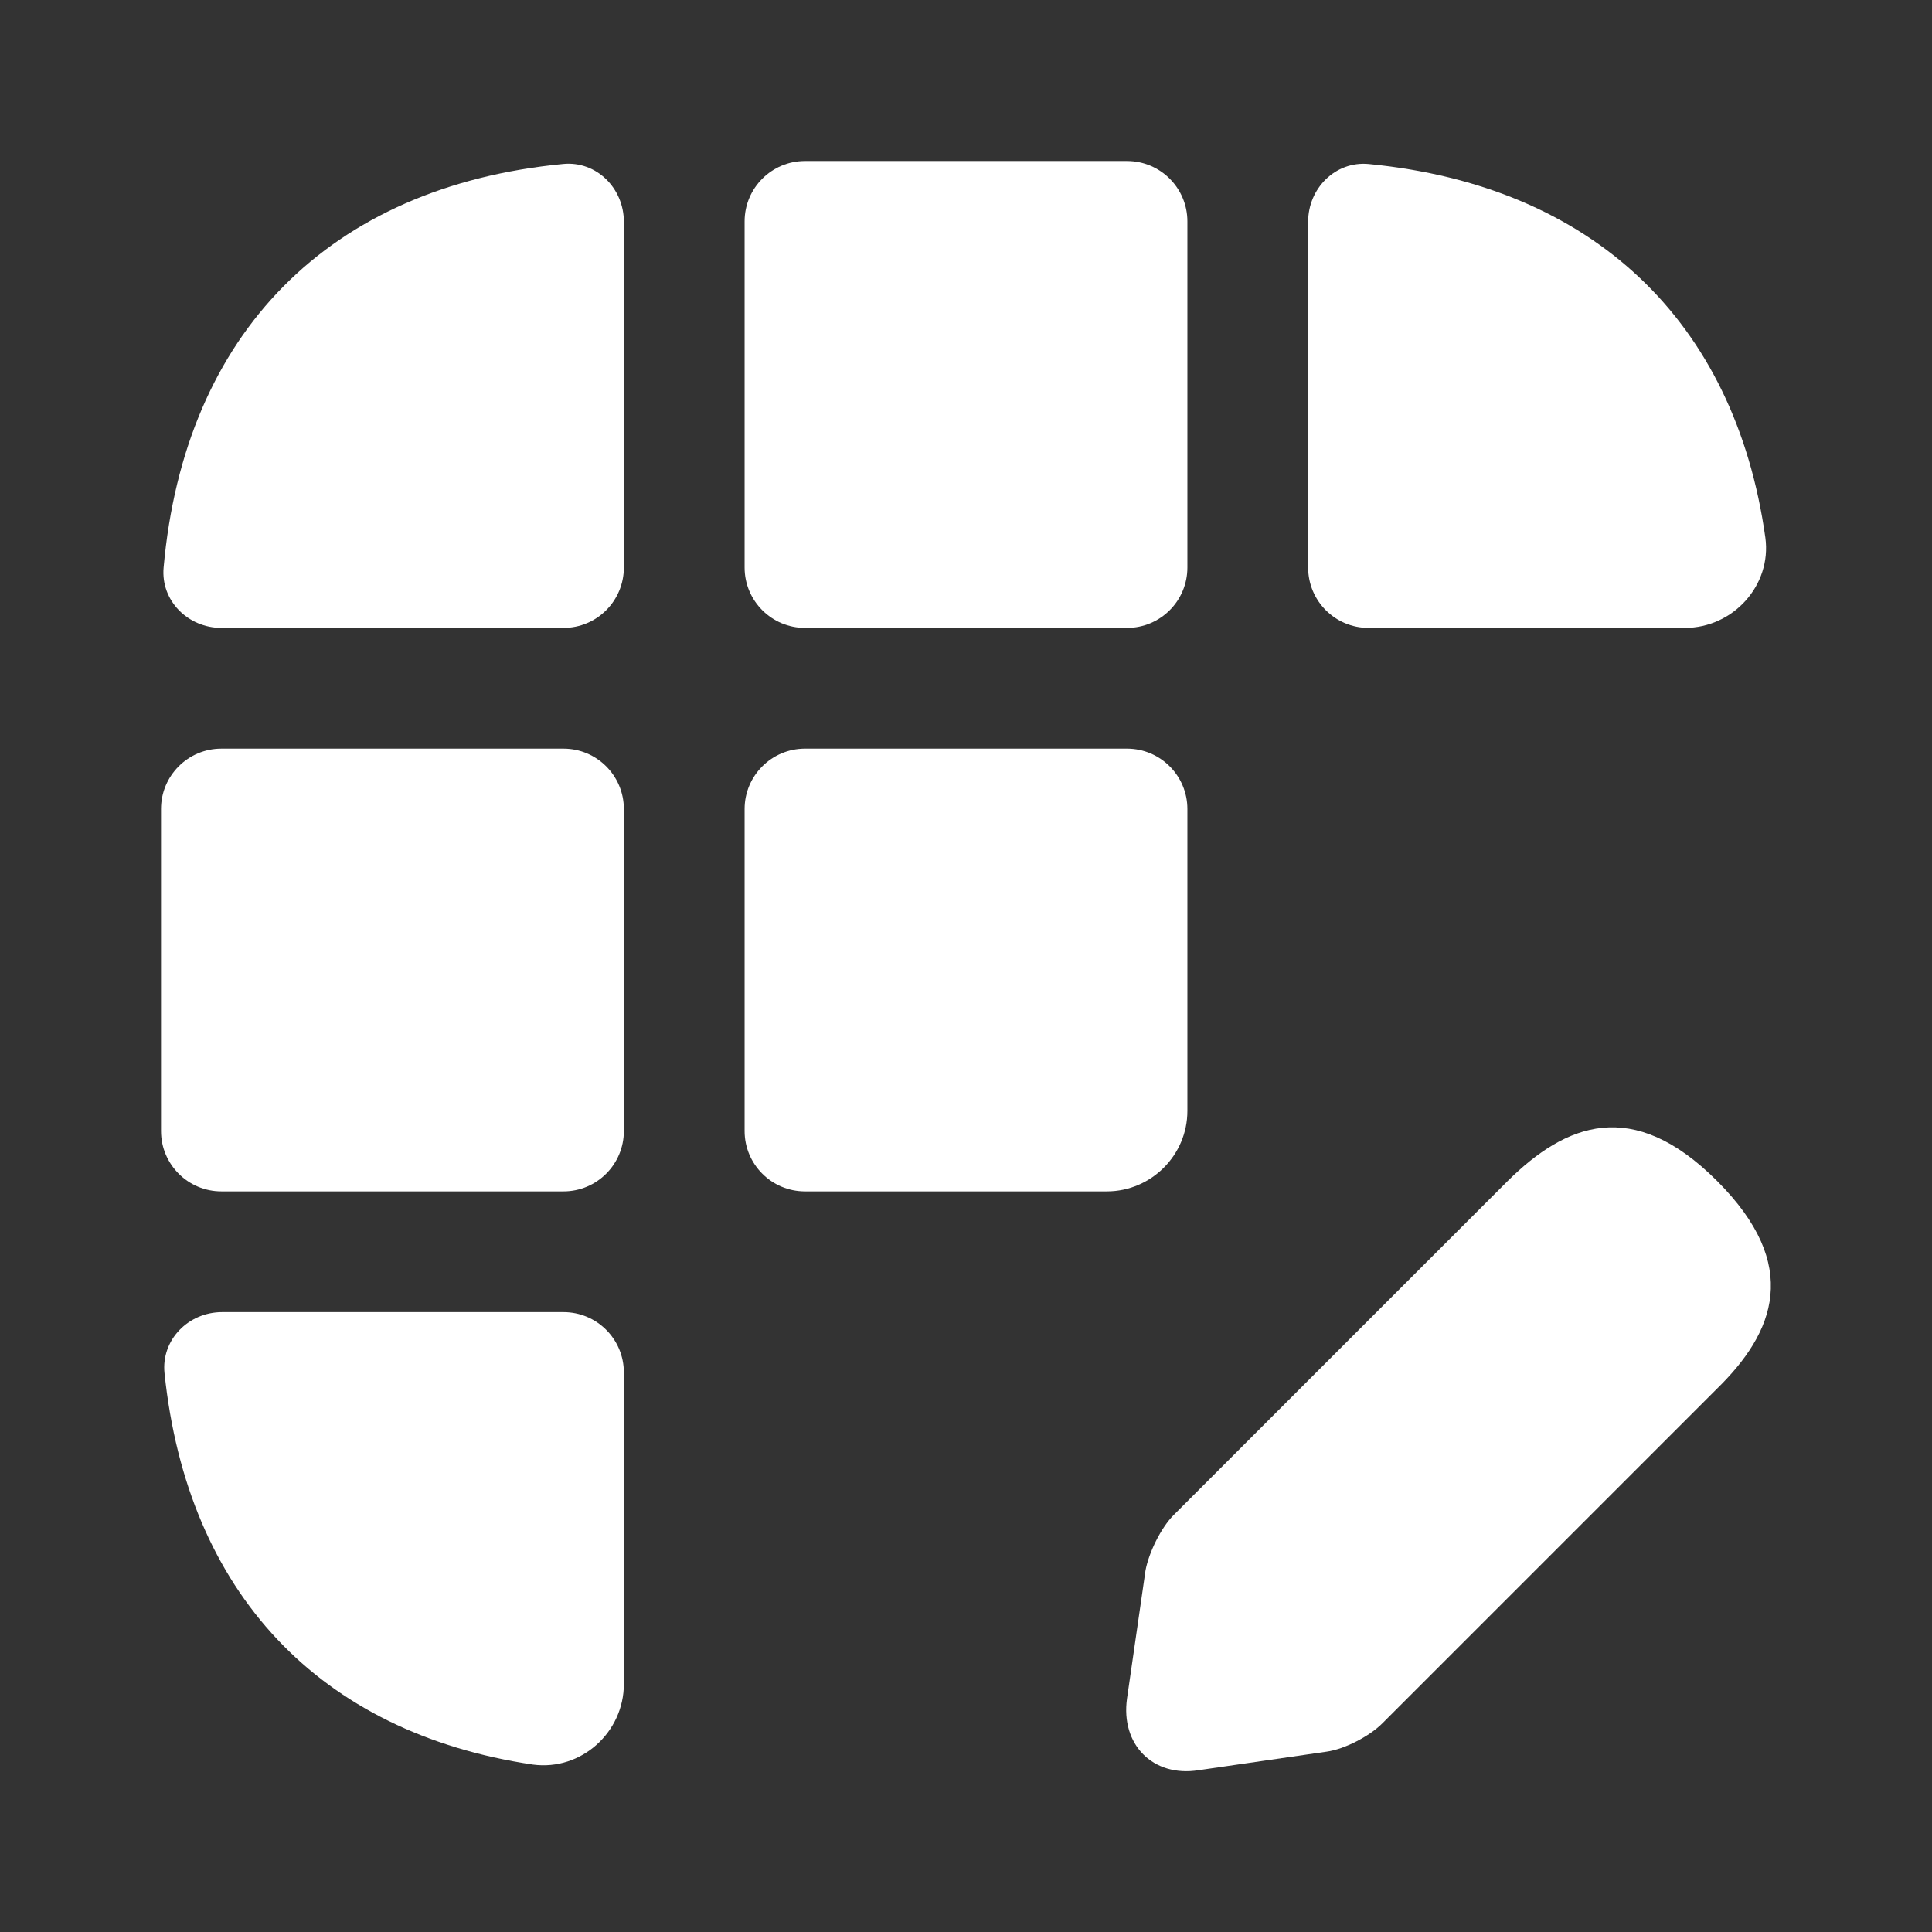
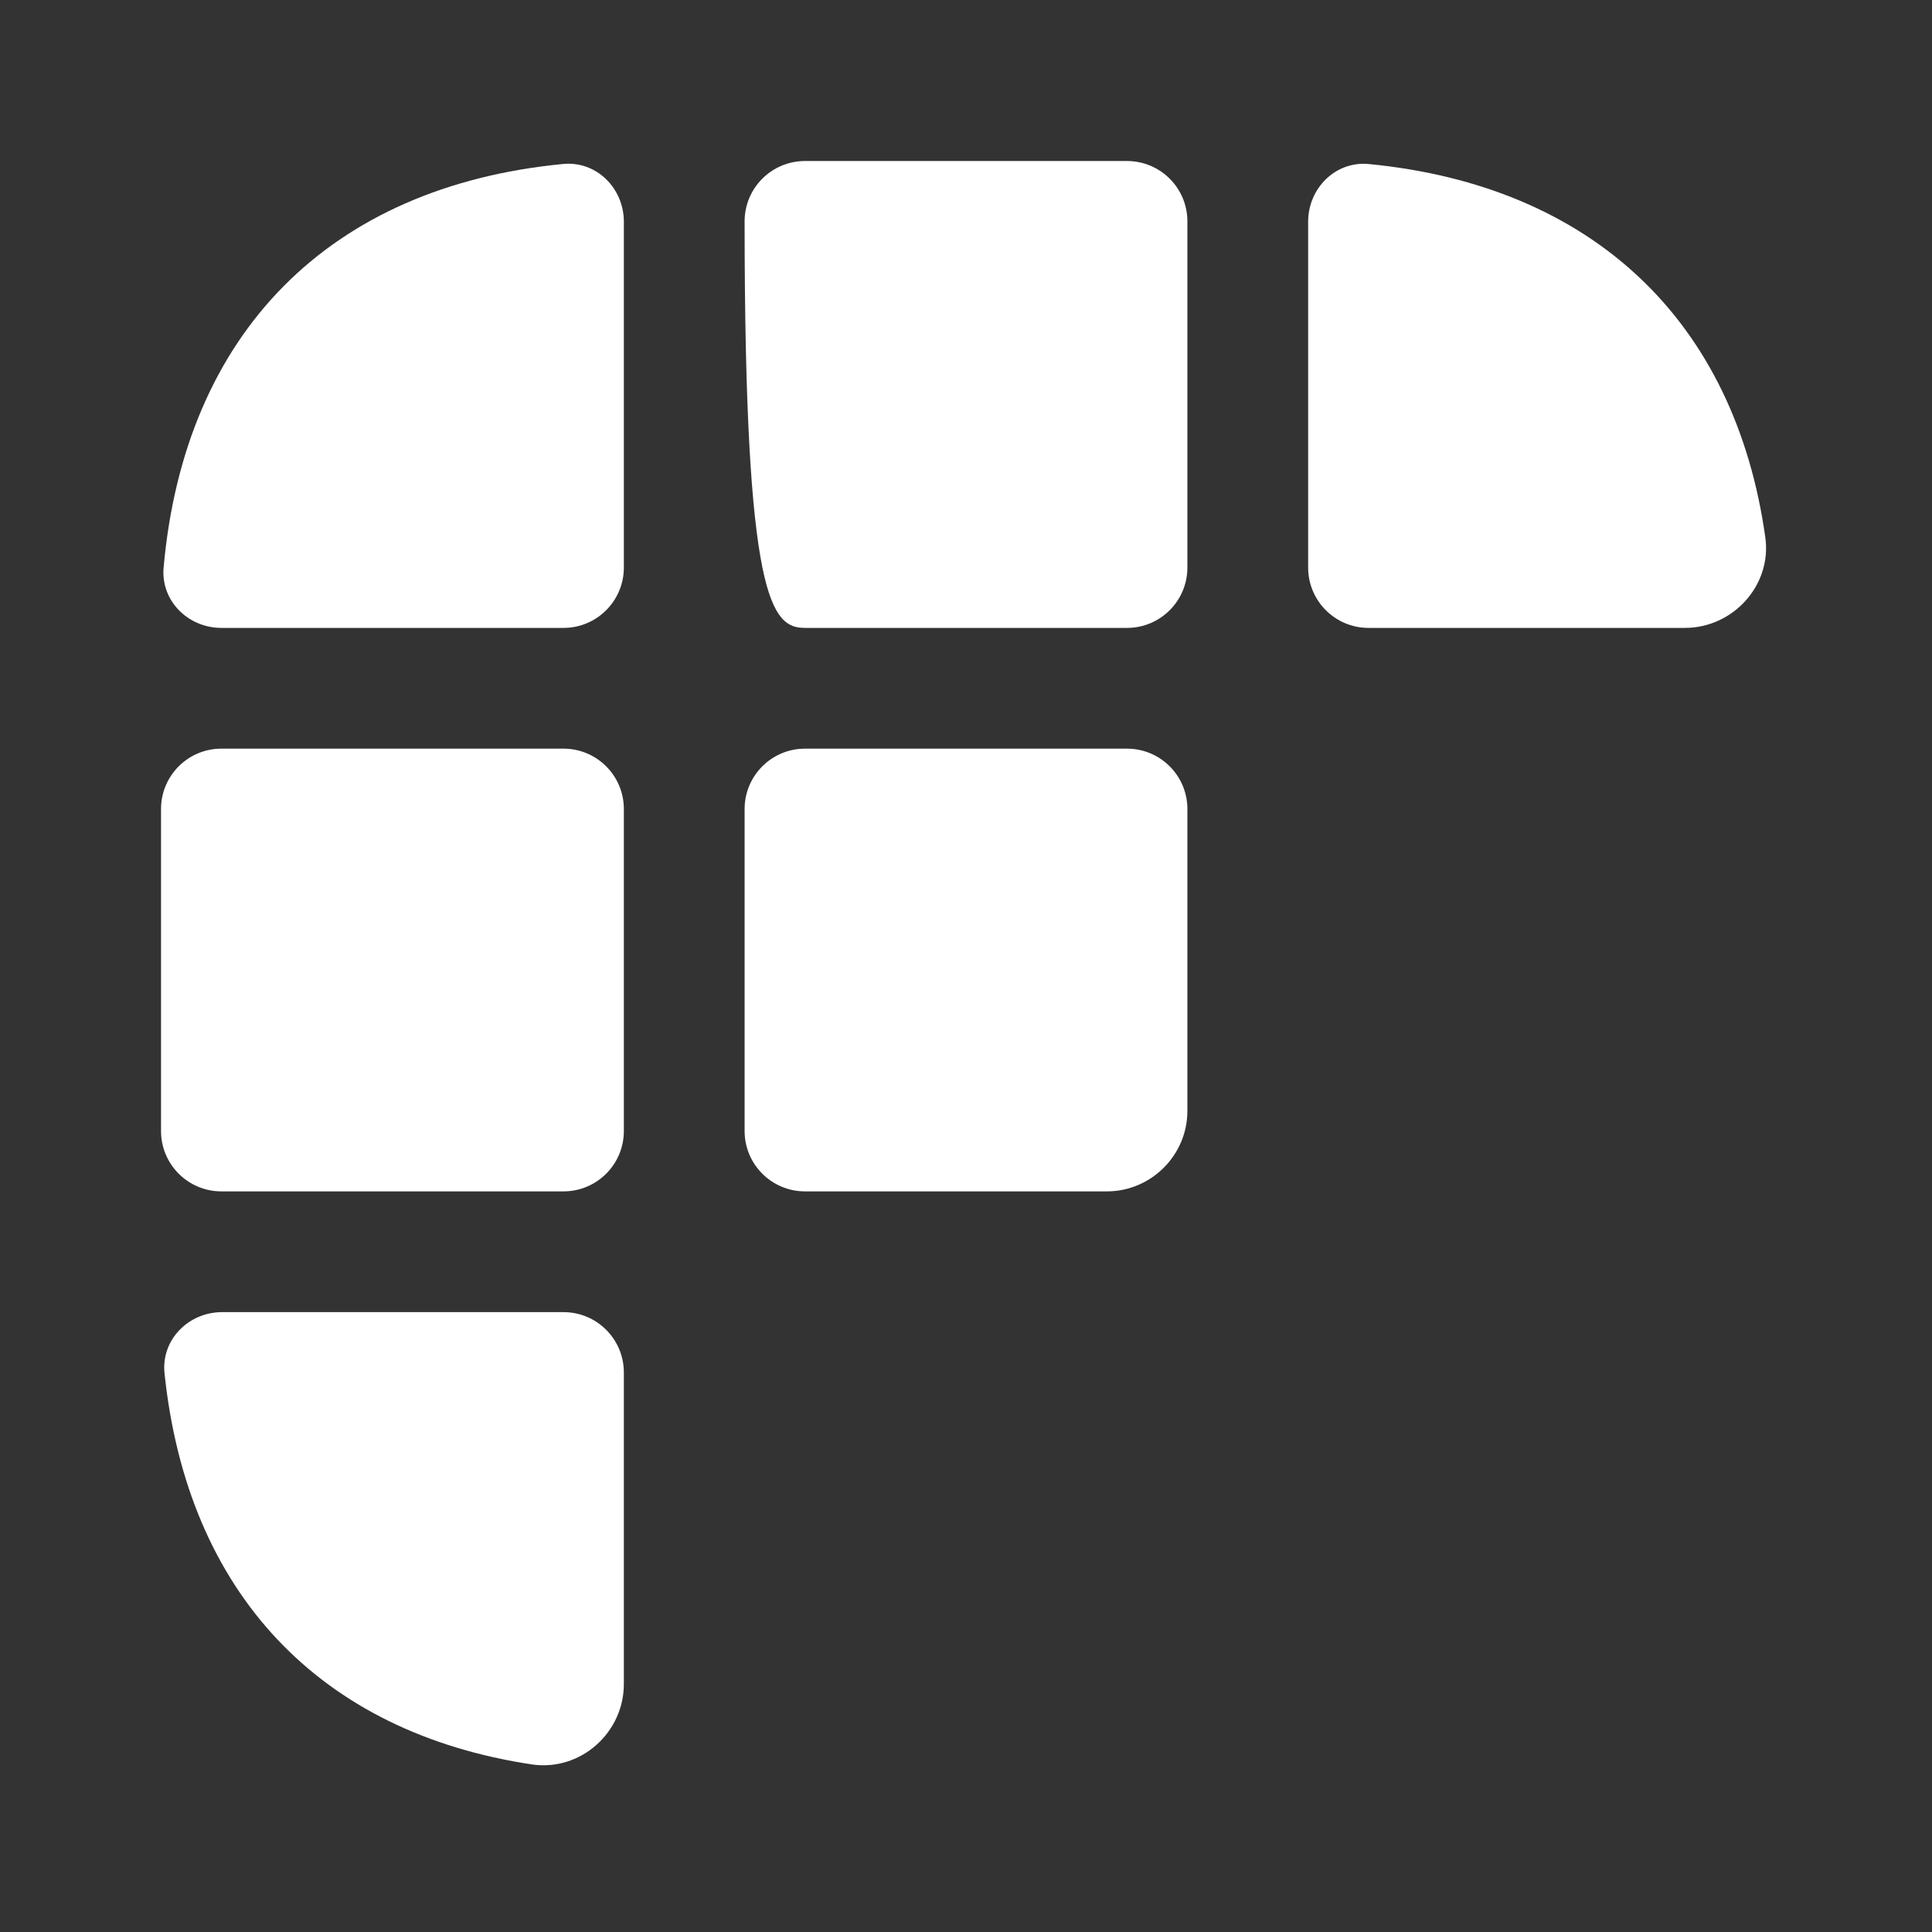
<svg xmlns="http://www.w3.org/2000/svg" width="32" height="32" viewBox="0 0 32 32" fill="none">
  <rect x="0" y="0" width="32" height="32" fill="#333333" stroke="none" />
  <g id="vuesax/bold/grid-edit">
    <g id="grid-edit">
-       <path id="Vector" d="M28.44 19.56C27.04 18.16 25.933 18.613 24.973 19.56L19.44 25.093C19.227 25.307 19.027 25.72 18.973 26.013L18.667 28.133C18.56 28.893 19.093 29.44 19.853 29.32L21.973 29.013C22.267 28.973 22.68 28.76 22.893 28.547L28.427 23.013C29.4 22.067 29.84 20.96 28.44 19.56Z" fill="white" />
      <path id="Vector_2" d="M9.328 2.716C9.88 2.663 10.333 3.118 10.333 3.672V9.4C10.333 9.952 9.886 10.4 9.333 10.4H3.667C3.114 10.4 2.661 9.95 2.71 9.4C3.056 5.515 5.458 3.088 9.328 2.716Z" fill="white" />
      <path id="Vector_3" d="M27.907 10.4H22.667C22.114 10.4 21.667 9.952 21.667 9.4V3.673C21.667 3.118 22.12 2.664 22.672 2.717C26.376 3.076 28.738 5.315 29.24 8.906C29.347 9.693 28.707 10.4 27.907 10.4Z" fill="white" />
      <path id="Vector_4" d="M9.333 21.733C9.886 21.733 10.333 22.181 10.333 22.733V27.893C10.333 28.693 9.627 29.333 8.827 29.227C5.291 28.701 3.103 26.379 2.725 22.745C2.667 22.191 3.122 21.733 3.679 21.733H9.333Z" fill="white" />
      <path id="Vector_5" d="M10.333 13.4C10.333 12.848 9.886 12.4 9.333 12.4H3.667C3.114 12.4 2.667 12.848 2.667 13.4V18.733C2.667 19.285 3.114 19.733 3.667 19.733H9.333C9.886 19.733 10.333 19.285 10.333 18.733V13.4Z" fill="white" />
      <path id="Vector_6" d="M19.667 13.4C19.667 12.848 19.219 12.4 18.667 12.4H13.333C12.781 12.4 12.333 12.848 12.333 13.4V18.733C12.333 19.285 12.781 19.733 13.333 19.733H18.333C19.067 19.733 19.667 19.133 19.667 18.4V13.4Z" fill="white" />
-       <path id="Vector_7" d="M19.667 3.667C19.667 3.114 19.219 2.667 18.667 2.667H13.333C12.781 2.667 12.333 3.114 12.333 3.667V9.4C12.333 9.952 12.781 10.4 13.333 10.4H18.667C19.219 10.4 19.667 9.952 19.667 9.4V3.667Z" fill="white" />
+       <path id="Vector_7" d="M19.667 3.667C19.667 3.114 19.219 2.667 18.667 2.667H13.333C12.781 2.667 12.333 3.114 12.333 3.667C12.333 9.952 12.781 10.4 13.333 10.4H18.667C19.219 10.4 19.667 9.952 19.667 9.4V3.667Z" fill="white" />
    </g>
  </g>
</svg>